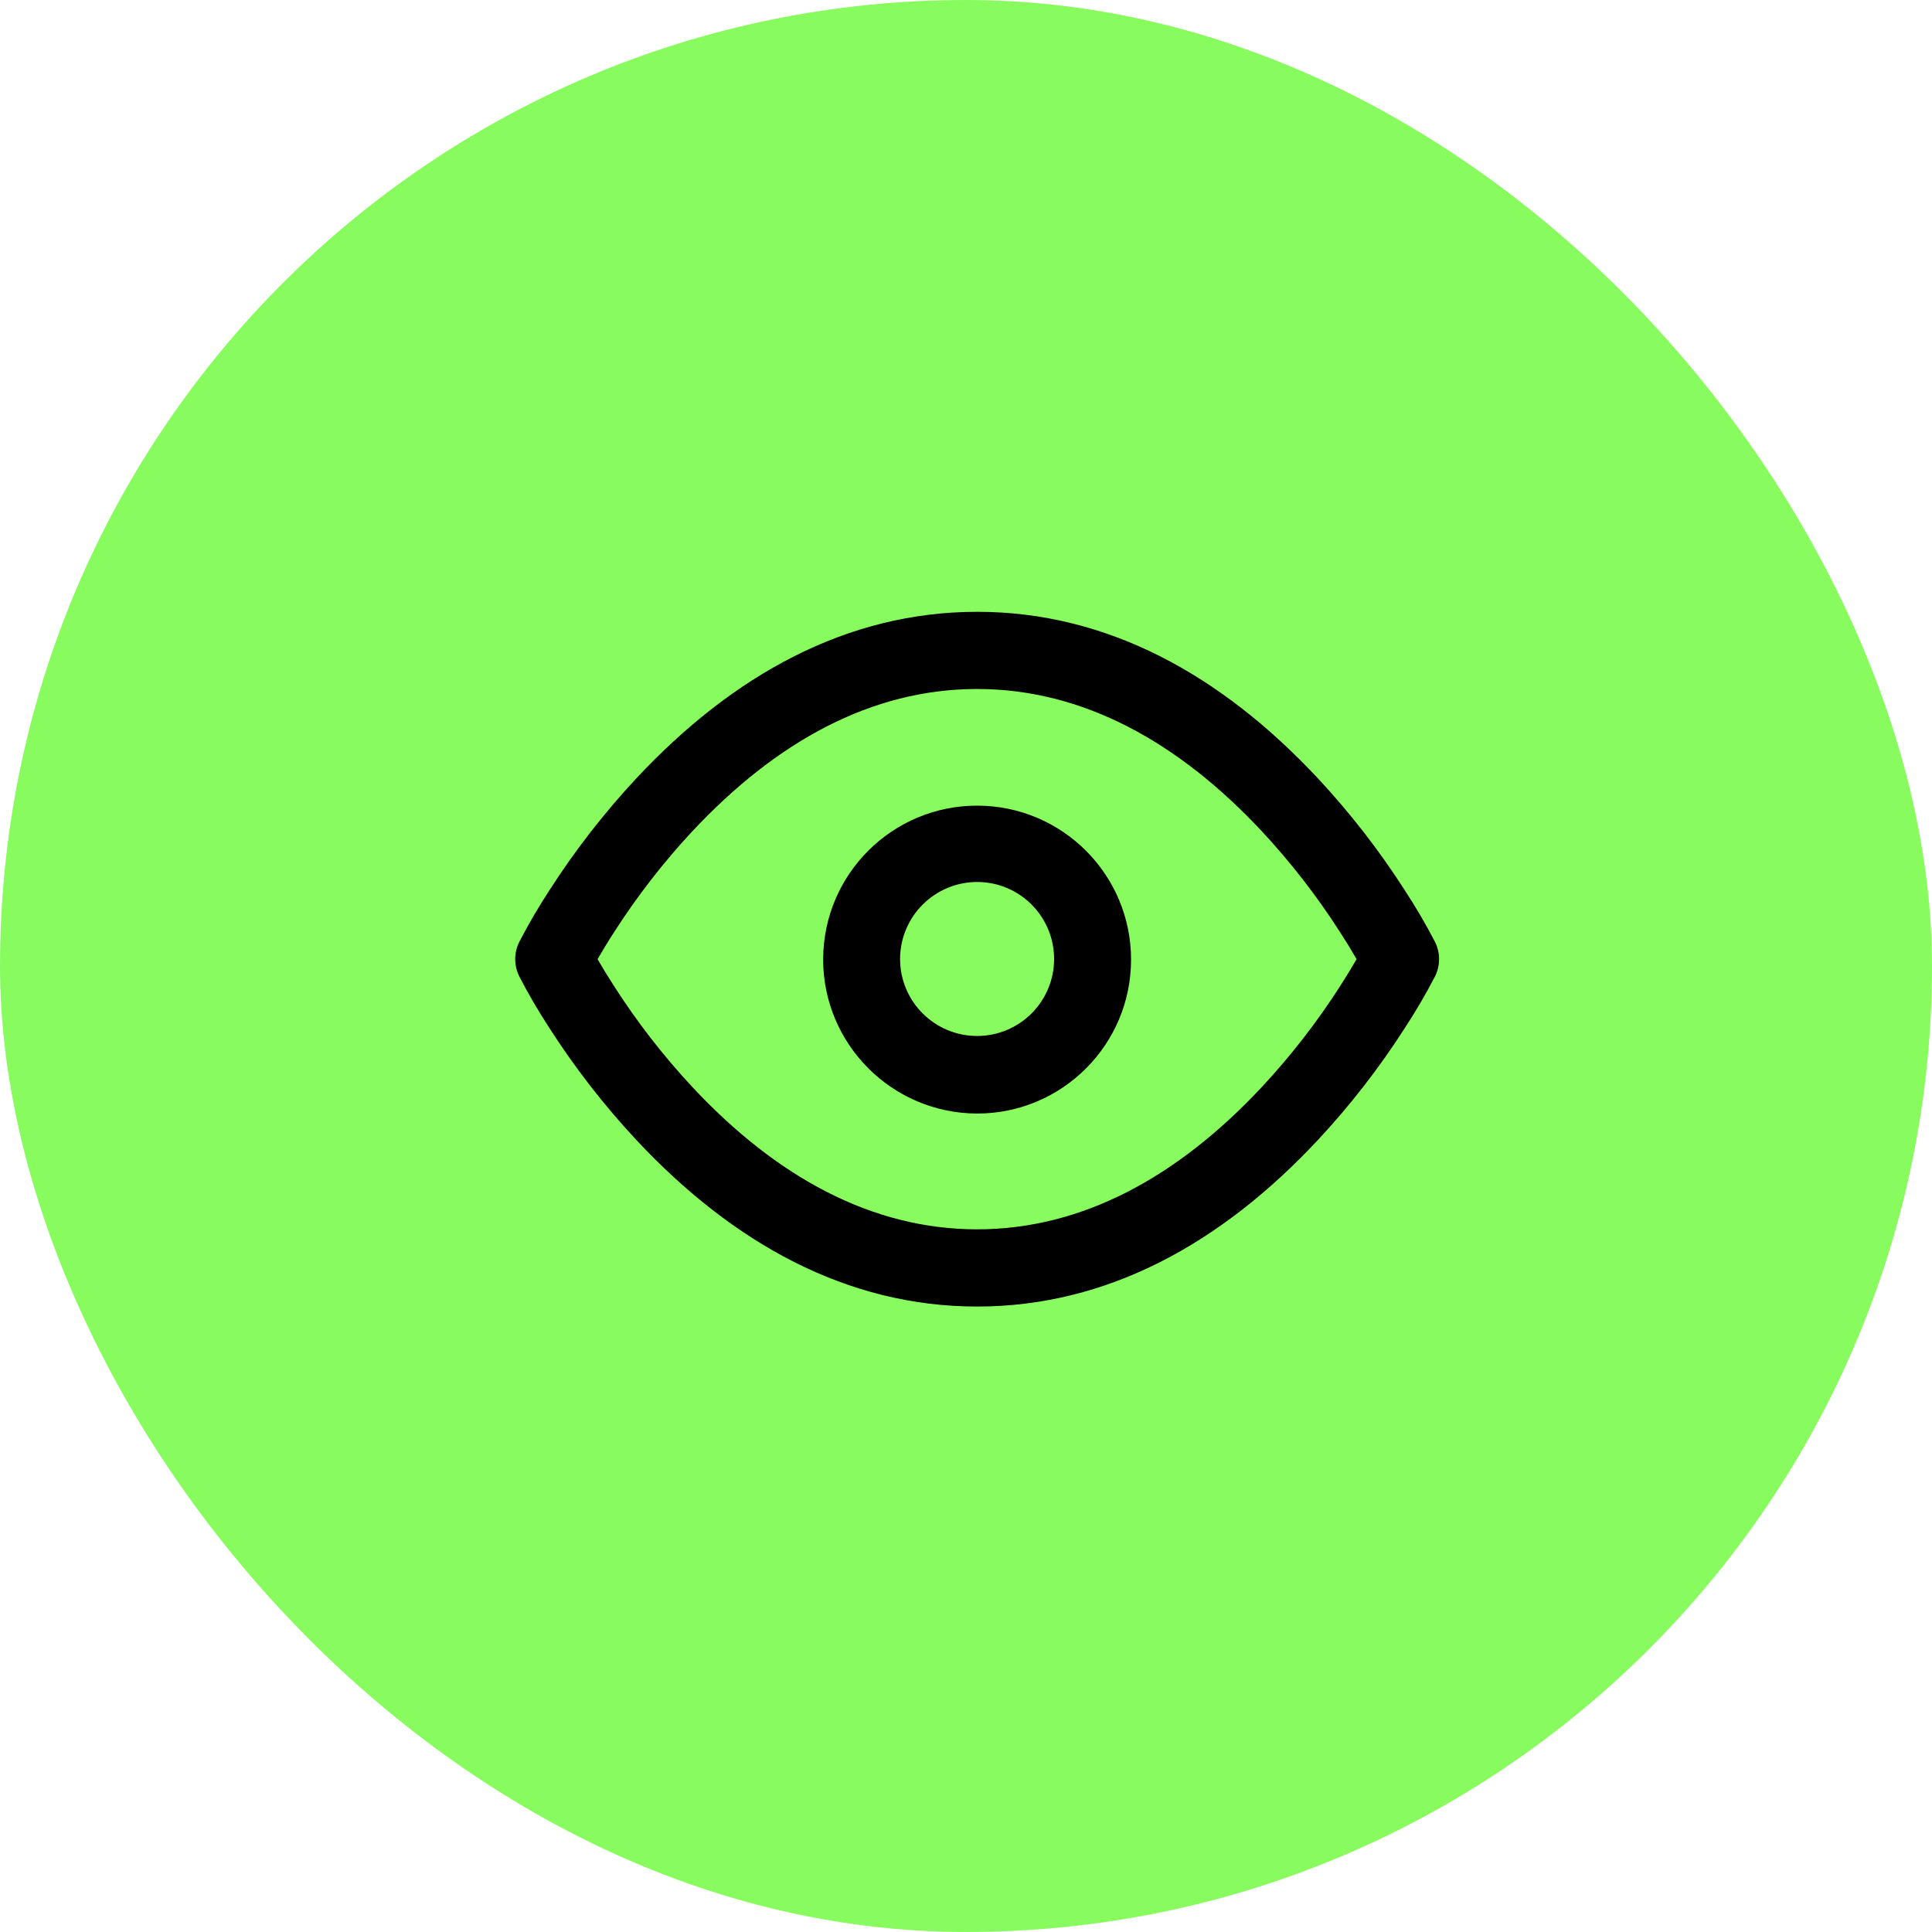
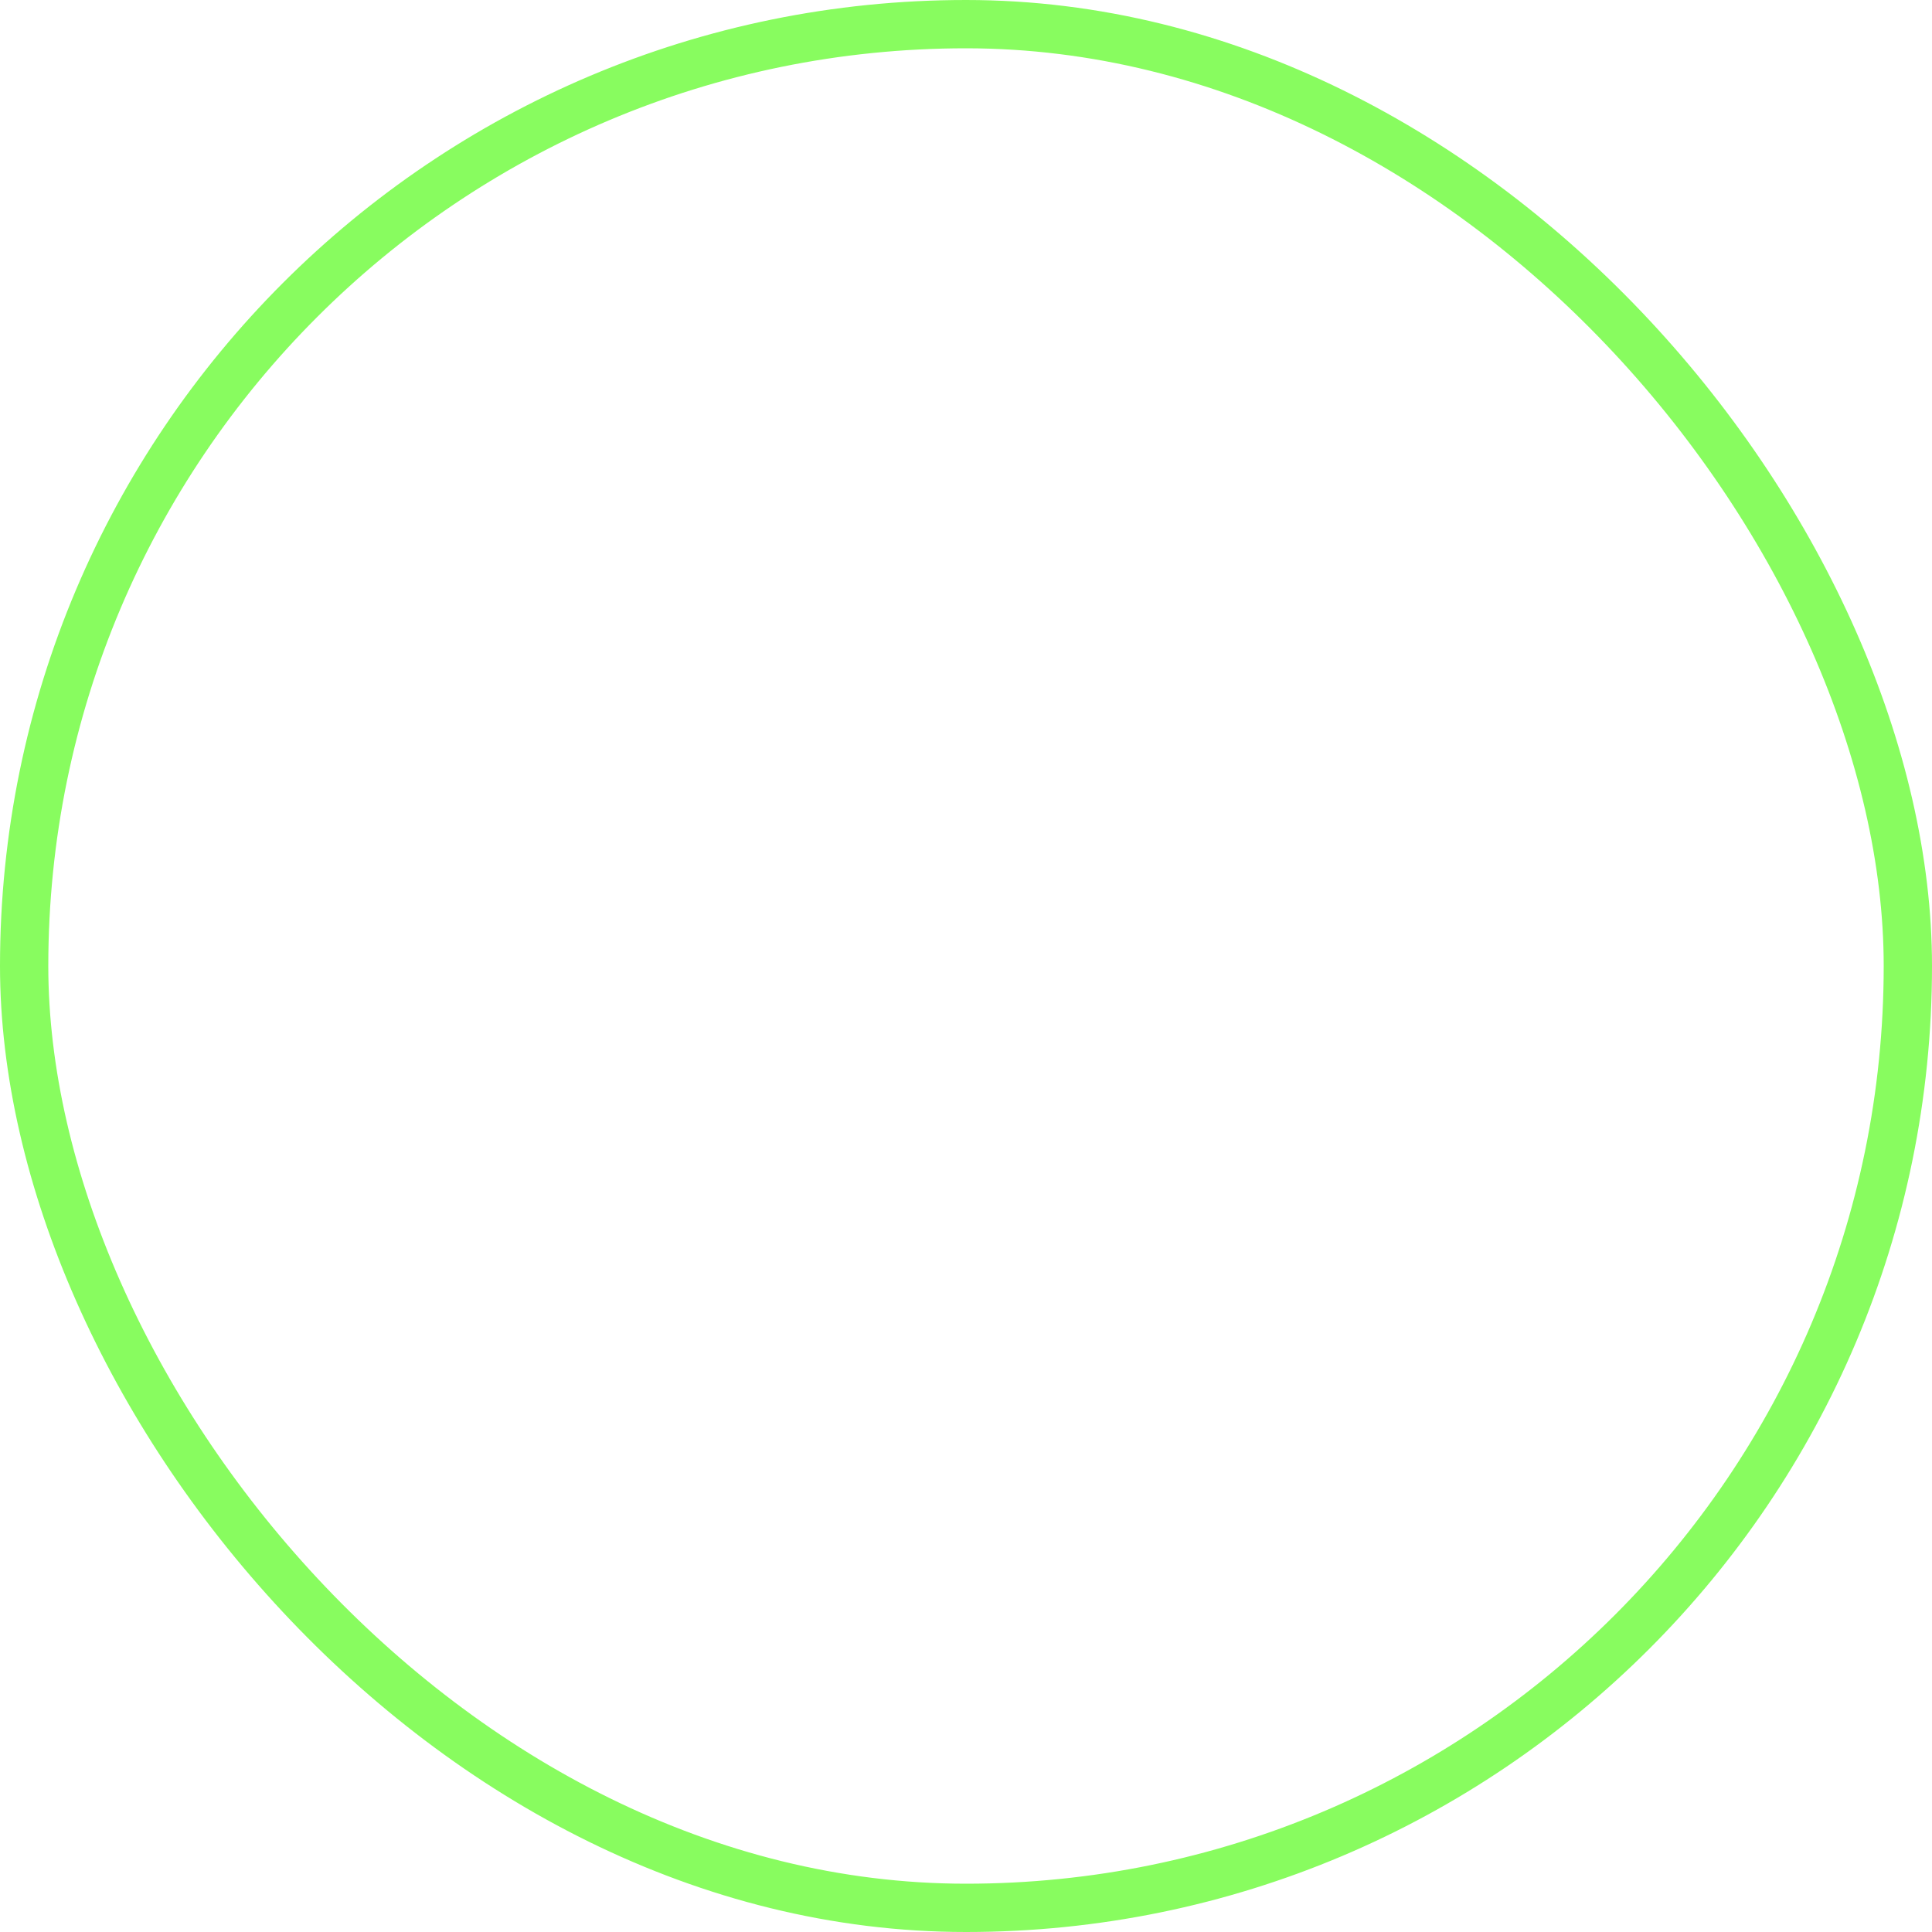
<svg xmlns="http://www.w3.org/2000/svg" width="60" height="60" viewBox="0 0 60 60" fill="none">
-   <rect x="0.75" y="0.75" width="58.5" height="58.5" rx="29.25" fill="#88FC5F" />
  <rect x="0.75" y="0.75" width="58.5" height="58.5" rx="29.25" stroke="#88FC5F" stroke-width="1.5" />
-   <path fill-rule="evenodd" clip-rule="evenodd" d="M19.761 35.402C18.762 34.33 17.861 33.17 17.069 31.937C16.728 31.416 16.413 30.877 16.127 30.324C15.958 29.986 15.958 29.588 16.127 29.251C16.413 28.698 16.728 28.16 17.069 27.639C17.861 26.405 18.762 25.246 19.761 24.173C22.768 20.956 26.305 19 30.346 19C34.388 19 37.924 20.957 40.93 24.173C41.929 25.246 42.83 26.406 43.621 27.639C43.963 28.16 44.278 28.698 44.565 29.251C44.734 29.588 44.734 29.986 44.565 30.324C44.278 30.877 43.963 31.416 43.621 31.937C42.83 33.17 41.929 34.33 40.93 35.402C37.924 38.62 34.387 40.576 30.346 40.576C26.306 40.576 22.77 38.618 19.761 35.402ZM21.504 25.813C20.603 26.781 19.791 27.827 19.077 28.94C18.881 29.242 18.709 29.528 18.558 29.788C18.709 30.049 18.881 30.332 19.077 30.635C19.791 31.748 20.603 32.794 21.504 33.761C24.099 36.538 27.063 38.178 30.344 38.178C33.625 38.178 36.588 36.538 39.185 33.761C40.086 32.794 40.898 31.747 41.612 30.635C41.807 30.332 41.98 30.048 42.13 29.788C41.98 29.526 41.807 29.242 41.611 28.94C40.898 27.828 40.086 26.781 39.185 25.813C36.589 23.037 33.626 21.397 30.344 21.397C27.062 21.397 24.1 23.037 21.505 25.813H21.504ZM25.564 29.788C25.571 27.149 27.714 25.015 30.353 25.02C32.992 25.024 35.128 27.166 35.126 29.805C35.124 32.443 32.985 34.582 30.346 34.582C27.703 34.576 25.563 32.431 25.563 29.788H25.564ZM27.953 29.788C27.957 31.107 29.028 32.174 30.347 32.173C31.666 32.172 32.735 31.103 32.736 29.784C32.737 28.465 31.67 27.394 30.351 27.391C29.715 27.39 29.105 27.643 28.655 28.092C28.205 28.542 27.952 29.152 27.952 29.788H27.953Z" fill="black" />
</svg>